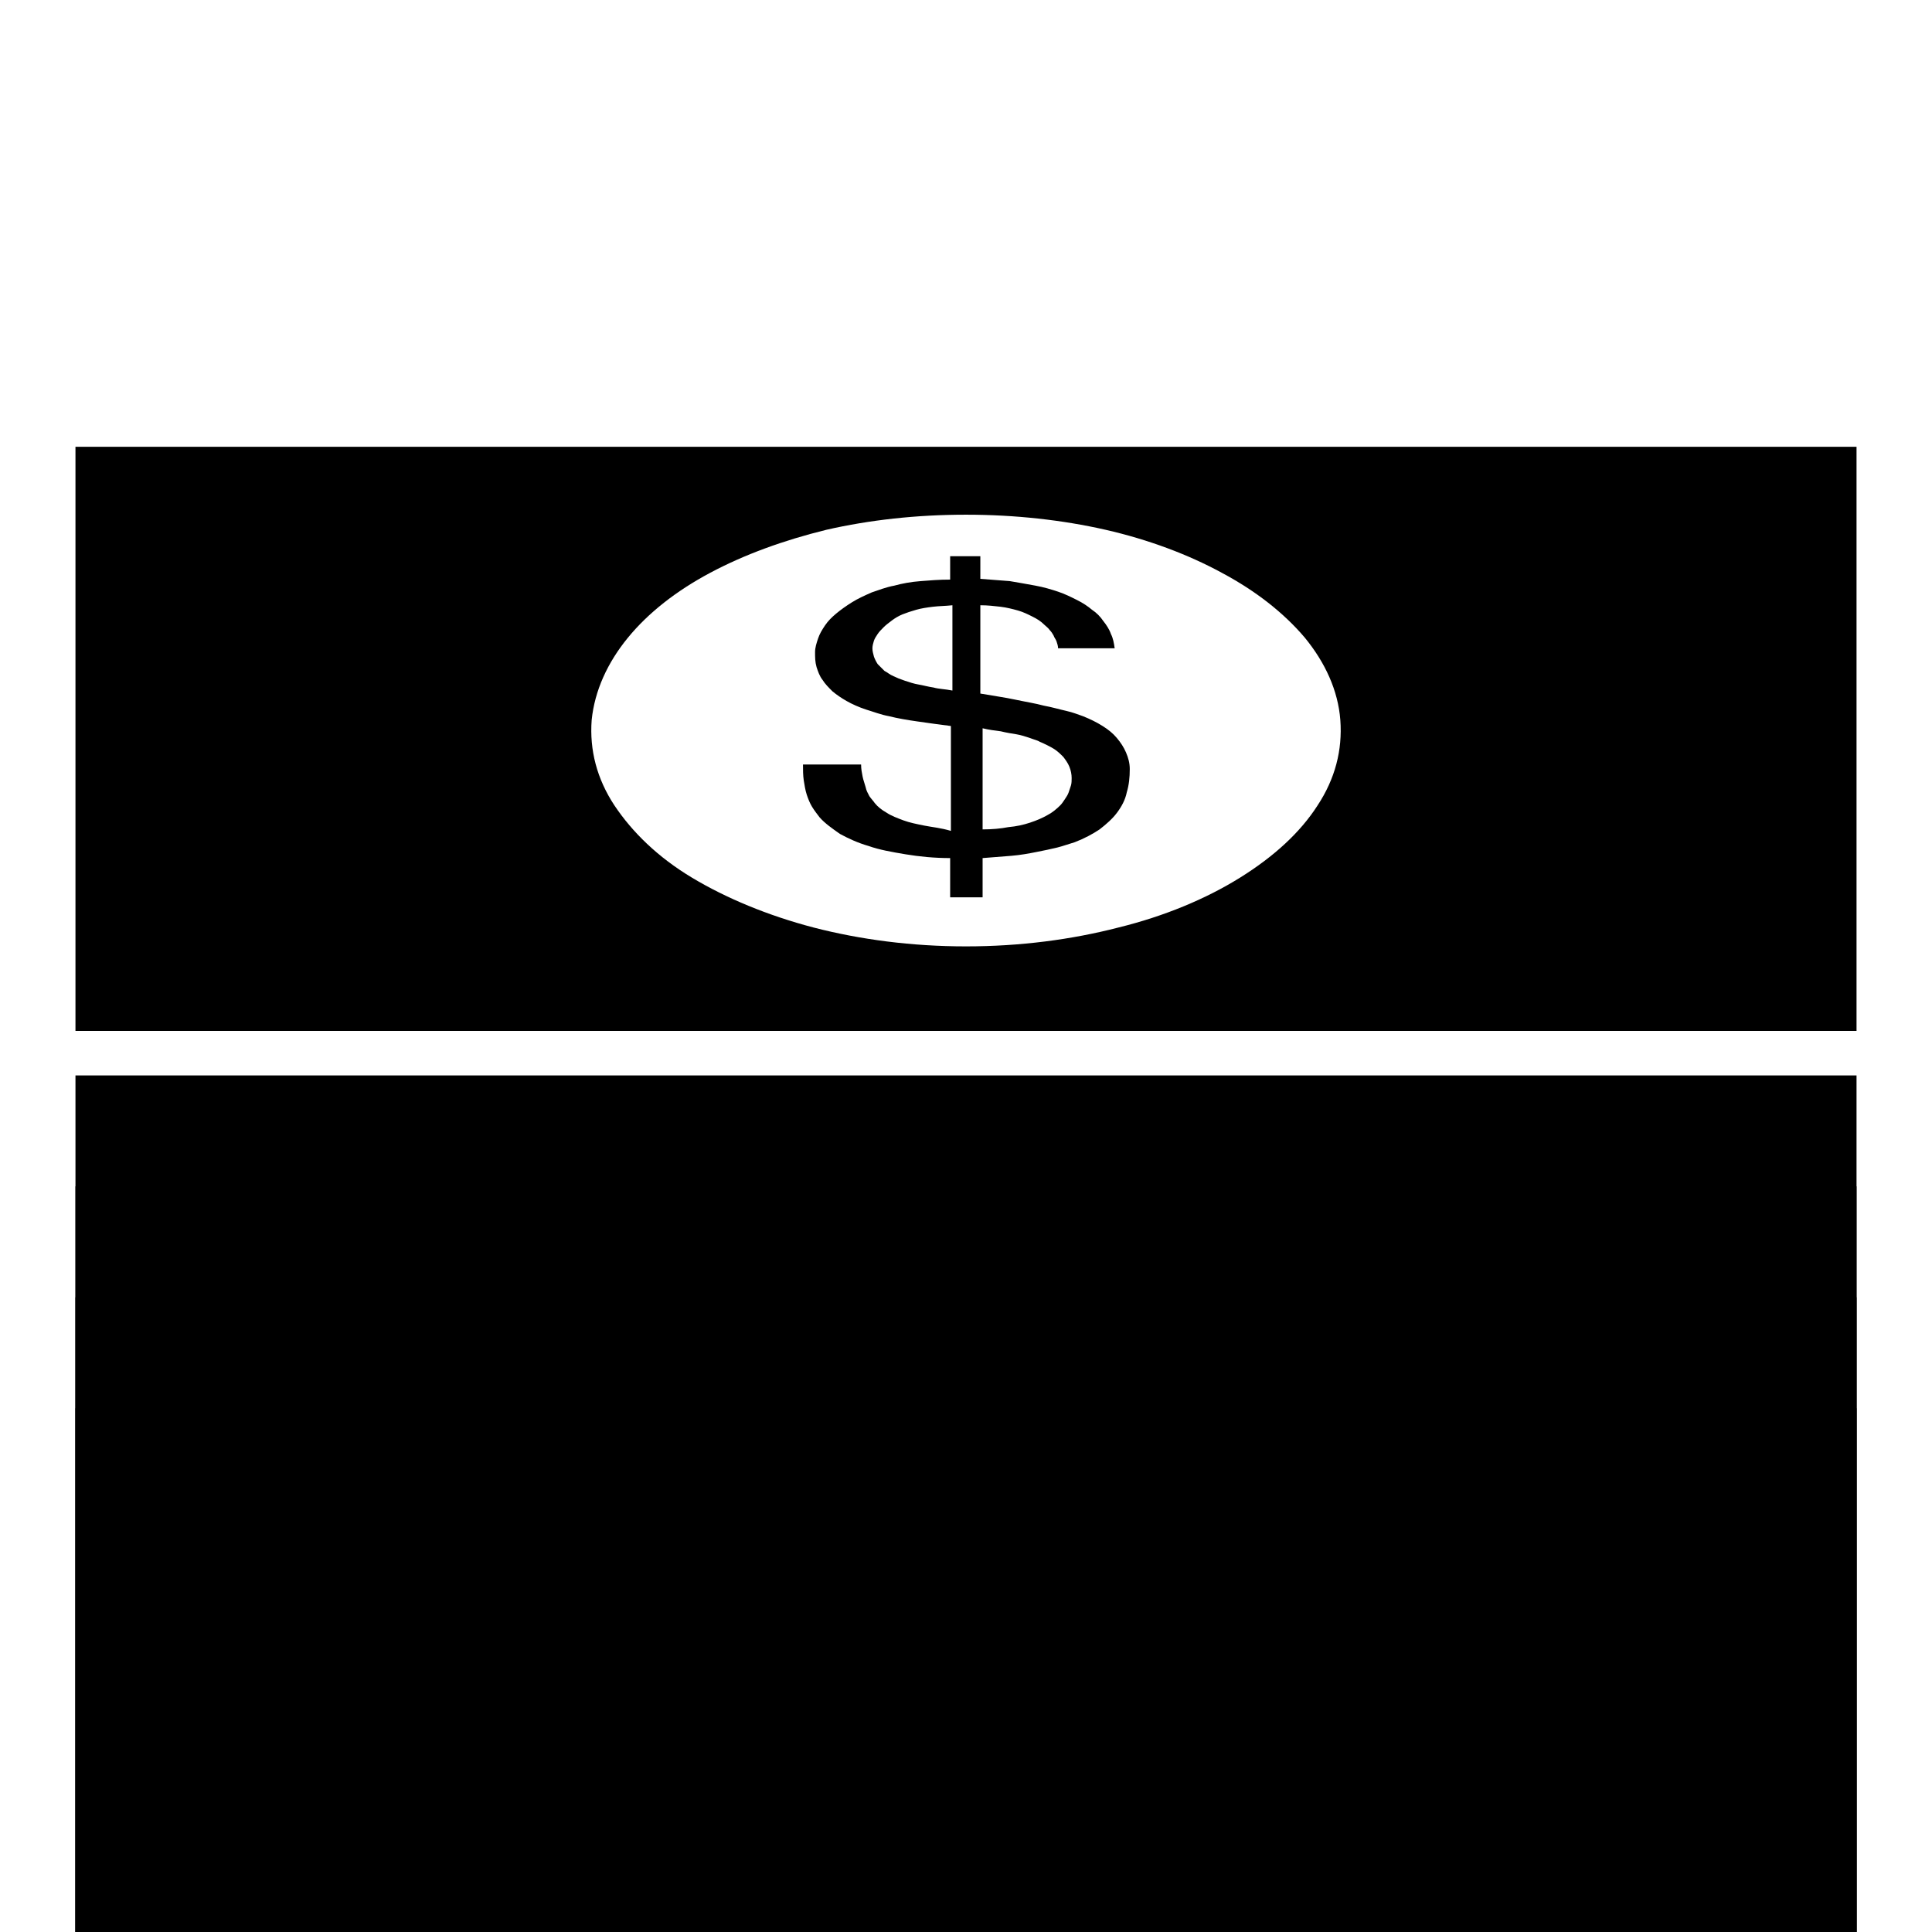
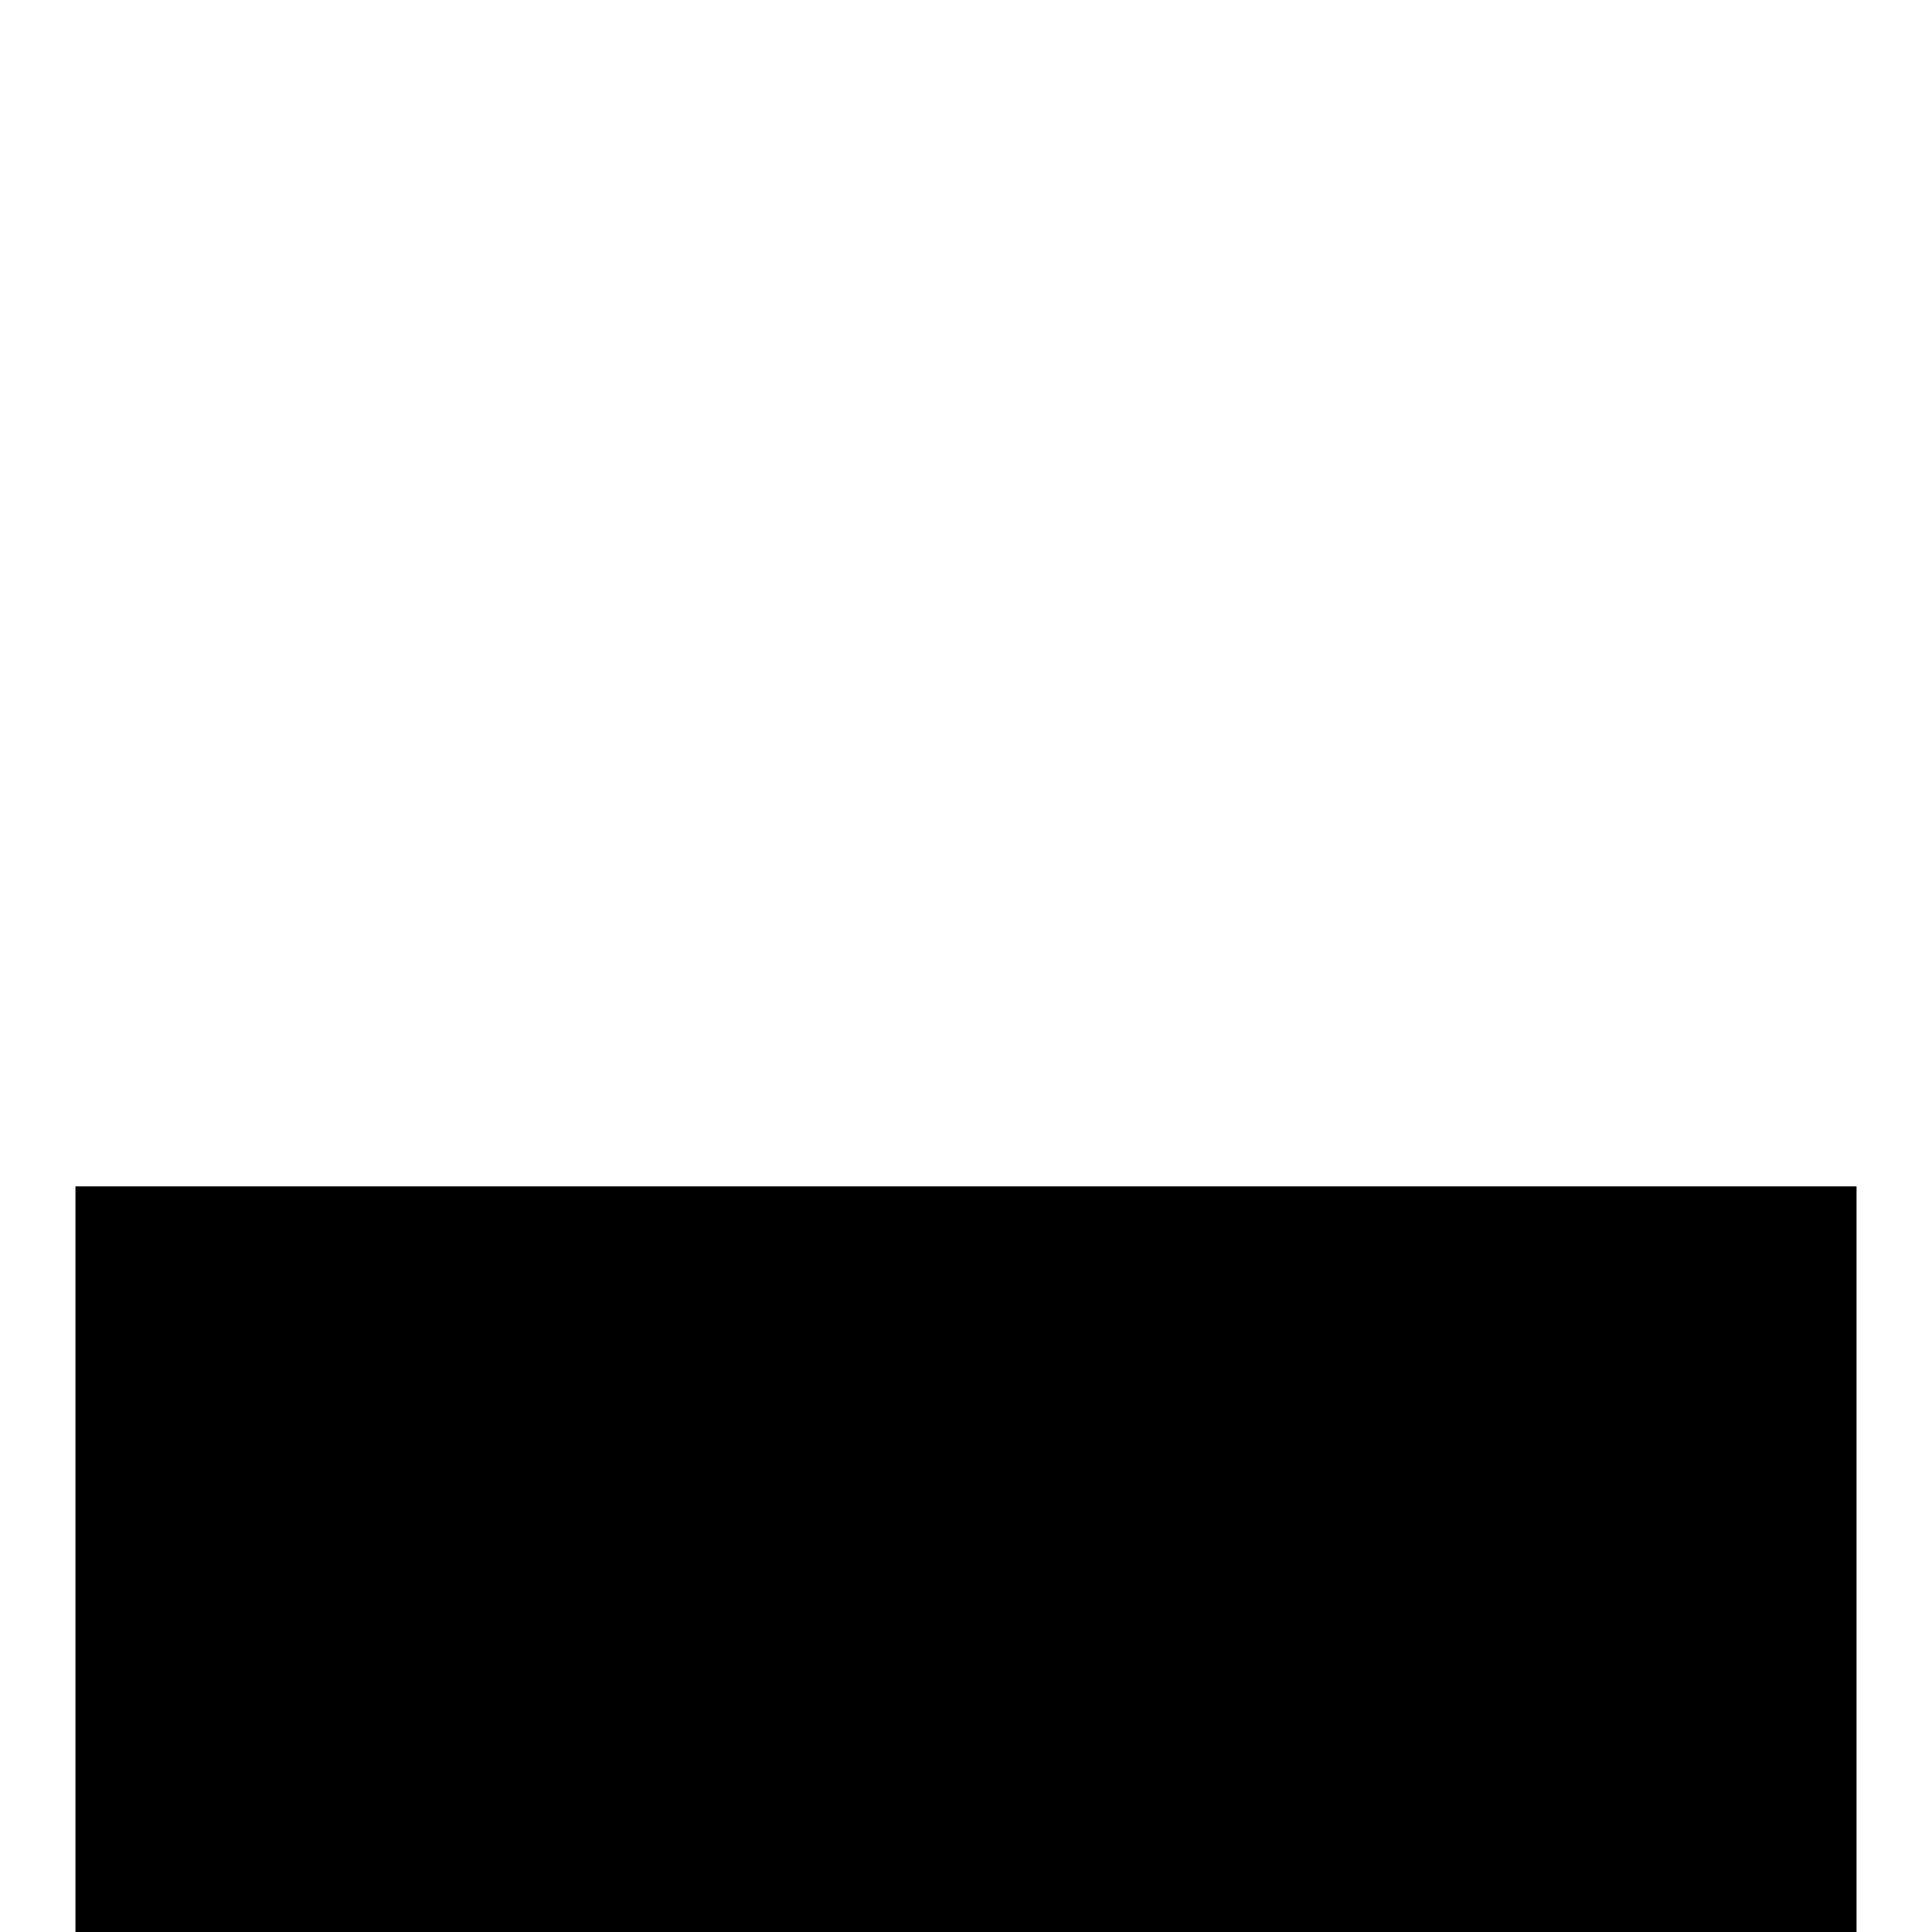
<svg xmlns="http://www.w3.org/2000/svg" version="1.1" x="0px" y="0px" viewBox="0 0 256 256" enable-background="new 0 0 256 256" xml:space="preserve">
  <g>
    <g>
      <g>
        <g>
-           <path fill="#000000" d="M10,136.6h236V59.2H10V136.6z M83.2,84.5c2.7-3.3,6.4-6.2,10.9-8.6c4.5-2.4,9.7-4.3,15.4-5.7c5.7-1.3,11.9-2,18.5-2c6.5,0,12.8,0.7,18.5,2c5.7,1.3,11,3.3,15.4,5.7c4.5,2.4,8.2,5.3,11,8.6c2.7,3.3,4.4,7,4.7,10.9c0.3,4-0.7,7.8-3,11.3c-2.3,3.6-5.8,6.8-10.3,9.6c-4.5,2.8-10,5.1-16.1,6.6c-6.2,1.6-13,2.5-20.2,2.5c-7.2,0-14-0.9-20.2-2.5c-6.1-1.6-11.6-3.9-16.1-6.6c-4.5-2.7-7.9-6-10.3-9.6c-2.3-3.5-3.3-7.3-3-11.3C78.8,91.5,80.5,87.8,83.2,84.5z" />
-           <path fill="#000000" d="M122.5,109.4c-1-0.2-2-0.4-2.8-0.7c-0.8-0.3-1.6-0.6-2.2-1c-0.7-0.4-1.2-0.8-1.6-1.3c-0.2-0.3-0.5-0.6-0.7-0.9c-0.2-0.4-0.4-0.7-0.5-1.2c-0.1-0.4-0.3-0.9-0.4-1.4c-0.1-0.5-0.2-1-0.2-1.6h-7.7c0,0.7,0,1.4,0.1,2.1c0.1,0.6,0.2,1.3,0.4,1.9s0.4,1.1,0.7,1.6c0.3,0.5,0.7,1,1,1.4c0.7,0.8,1.7,1.5,2.7,2.2c1.1,0.6,2.4,1.2,3.8,1.6c1.4,0.5,3.1,0.8,4.9,1.1c1.8,0.3,3.8,0.5,5.9,0.5l0,5.2h4.3l0-5.2c1.3-0.1,2.6-0.2,3.8-0.3c1.2-0.1,2.3-0.3,3.3-0.5c1-0.2,2-0.4,2.8-0.6c0.8-0.2,1.6-0.5,2.3-0.7c1.3-0.5,2.4-1.1,3.3-1.7c0.9-0.7,1.7-1.4,2.3-2.2c0.6-0.8,1.1-1.7,1.3-2.7c0.3-1,0.4-2,0.4-3.1c0-0.8-0.2-1.5-0.5-2.2c-0.3-0.7-0.7-1.3-1.2-1.9c-0.5-0.6-1.1-1.1-1.9-1.6c-0.8-0.5-1.6-0.9-2.6-1.3c-0.6-0.2-1.3-0.5-2.2-0.7c-0.9-0.2-1.9-0.5-3-0.7c-1.1-0.3-2.4-0.5-3.8-0.8c-1.4-0.3-2.9-0.5-4.6-0.8l0-11.7c1,0,1.8,0.1,2.7,0.2c0.8,0.1,1.6,0.3,2.3,0.5c0.7,0.2,1.3,0.5,1.9,0.8c0.6,0.3,1.1,0.6,1.6,1.1c0.2,0.2,0.5,0.4,0.7,0.7c0.2,0.2,0.4,0.5,0.5,0.7c0.1,0.3,0.3,0.5,0.4,0.8c0.1,0.3,0.2,0.6,0.2,0.9h7.5c-0.1-0.7-0.2-1.3-0.5-1.9c-0.2-0.6-0.6-1.2-1-1.7c-0.4-0.6-0.9-1.1-1.5-1.5c-0.6-0.5-1.2-0.9-2-1.3c-0.8-0.4-1.6-0.8-2.5-1.1c-0.9-0.3-1.9-0.6-3-0.8c-1.1-0.2-2.2-0.4-3.4-0.6c-1.2-0.1-2.5-0.2-3.9-0.3l0-3h-4v3.1c-1.4,0-2.7,0.1-3.9,0.2c-1.3,0.1-2.4,0.3-3.5,0.6c-1.1,0.2-2.1,0.6-3,0.9c-0.9,0.4-1.8,0.8-2.6,1.3c-0.8,0.5-1.5,1-2.1,1.5s-1.1,1-1.5,1.6c-0.4,0.6-0.7,1.1-0.9,1.7c-0.2,0.6-0.4,1.2-0.4,1.8c0,0.7,0,1.3,0.2,2c0.2,0.6,0.4,1.2,0.8,1.7c0.3,0.5,0.8,1,1.3,1.5c0.6,0.5,1.2,0.9,1.9,1.3c0.7,0.4,1.6,0.8,2.5,1.1c1,0.3,2,0.7,3.1,0.9c1.2,0.3,2.4,0.5,3.8,0.7c1.4,0.2,2.8,0.4,4.4,0.6l0,13.9C124.7,109.7,123.5,109.6,122.5,109.4z M132.6,96.9c0.8,0.2,1.5,0.3,2.1,0.4s1.2,0.3,1.8,0.5c0.5,0.2,1,0.3,1.3,0.5c0.7,0.3,1.3,0.6,1.8,0.9c0.5,0.3,0.9,0.7,1.3,1.1c0.3,0.4,0.6,0.8,0.8,1.3c0.2,0.5,0.3,1,0.3,1.5c0,0.3,0,0.7-0.1,1c-0.1,0.3-0.2,0.6-0.3,0.9c-0.1,0.3-0.3,0.6-0.5,0.9c-0.2,0.3-0.4,0.6-0.6,0.8c-0.5,0.5-1.1,1-1.7,1.3c-0.7,0.4-1.4,0.7-2.3,1c-0.9,0.3-1.8,0.5-2.9,0.6c-1,0.2-2.2,0.3-3.4,0.3l0-13.4C131,96.7,131.8,96.8,132.6,96.9z M123.7,91.1c-0.7-0.1-1.4-0.3-2-0.4c-0.6-0.1-1.2-0.3-1.8-0.5c-0.6-0.2-1.1-0.4-1.5-0.6c-0.5-0.2-0.8-0.5-1.2-0.7c-0.3-0.3-0.6-0.6-0.9-0.9c-0.2-0.3-0.4-0.7-0.5-1c-0.1-0.4-0.2-0.7-0.2-1.1c0-0.3,0.1-0.7,0.2-1c0.1-0.3,0.3-0.6,0.5-0.9c0.2-0.3,0.5-0.6,0.8-0.9c0.3-0.3,0.7-0.6,1.1-0.9c0.4-0.3,0.9-0.6,1.4-0.8c0.5-0.2,1.1-0.4,1.8-0.6c0.7-0.2,1.4-0.3,2.2-0.4c0.8-0.1,1.7-0.1,2.6-0.2l0,11.3C125.2,91.3,124.4,91.3,123.7,91.1z" />
-           <path fill="#000000" d="M10 142.5h236v236h-236z" />
          <path fill="#000000" d="M10 157.2h236v236h-236z" />
-           <path fill="#000000" d="M10 171.9h236v236h-236z" />
-           <path fill="#000000" d="M10 186.6h236v236h-236z" />
        </g>
      </g>
      <g />
      <g />
      <g />
      <g />
      <g />
      <g />
      <g />
      <g />
      <g />
      <g />
      <g />
      <g />
      <g />
      <g />
      <g />
    </g>
  </g>
</svg>